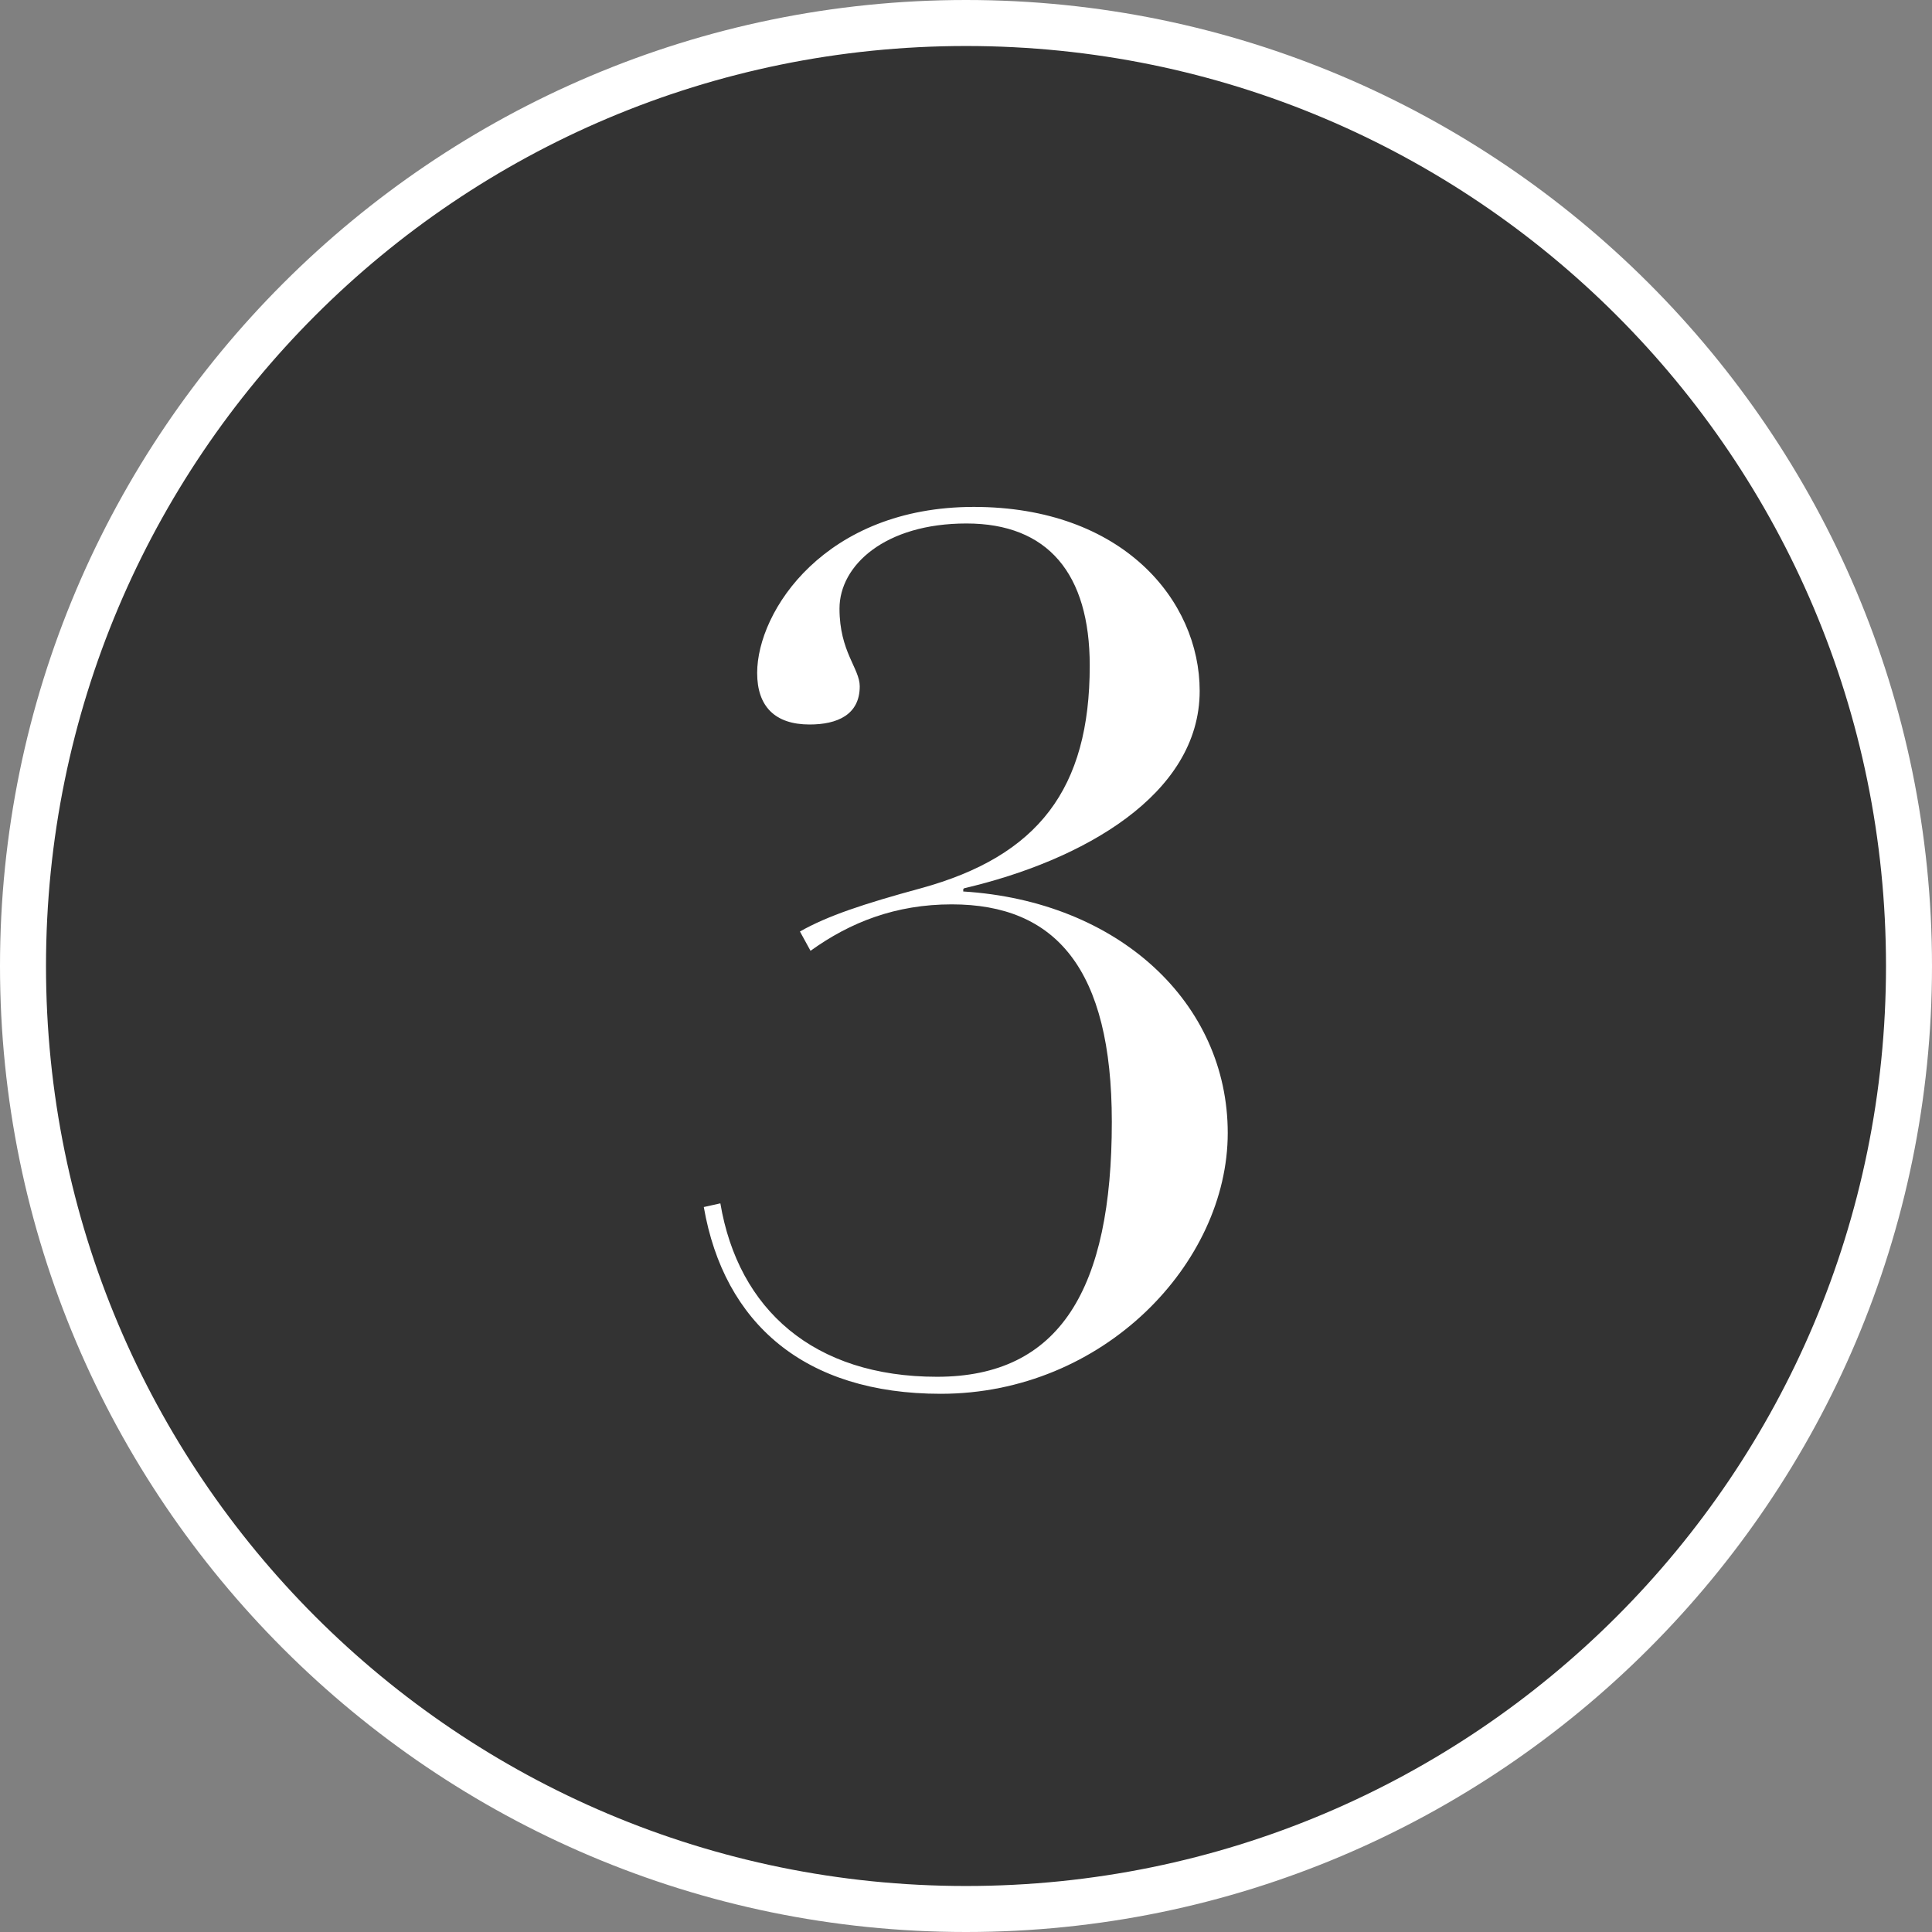
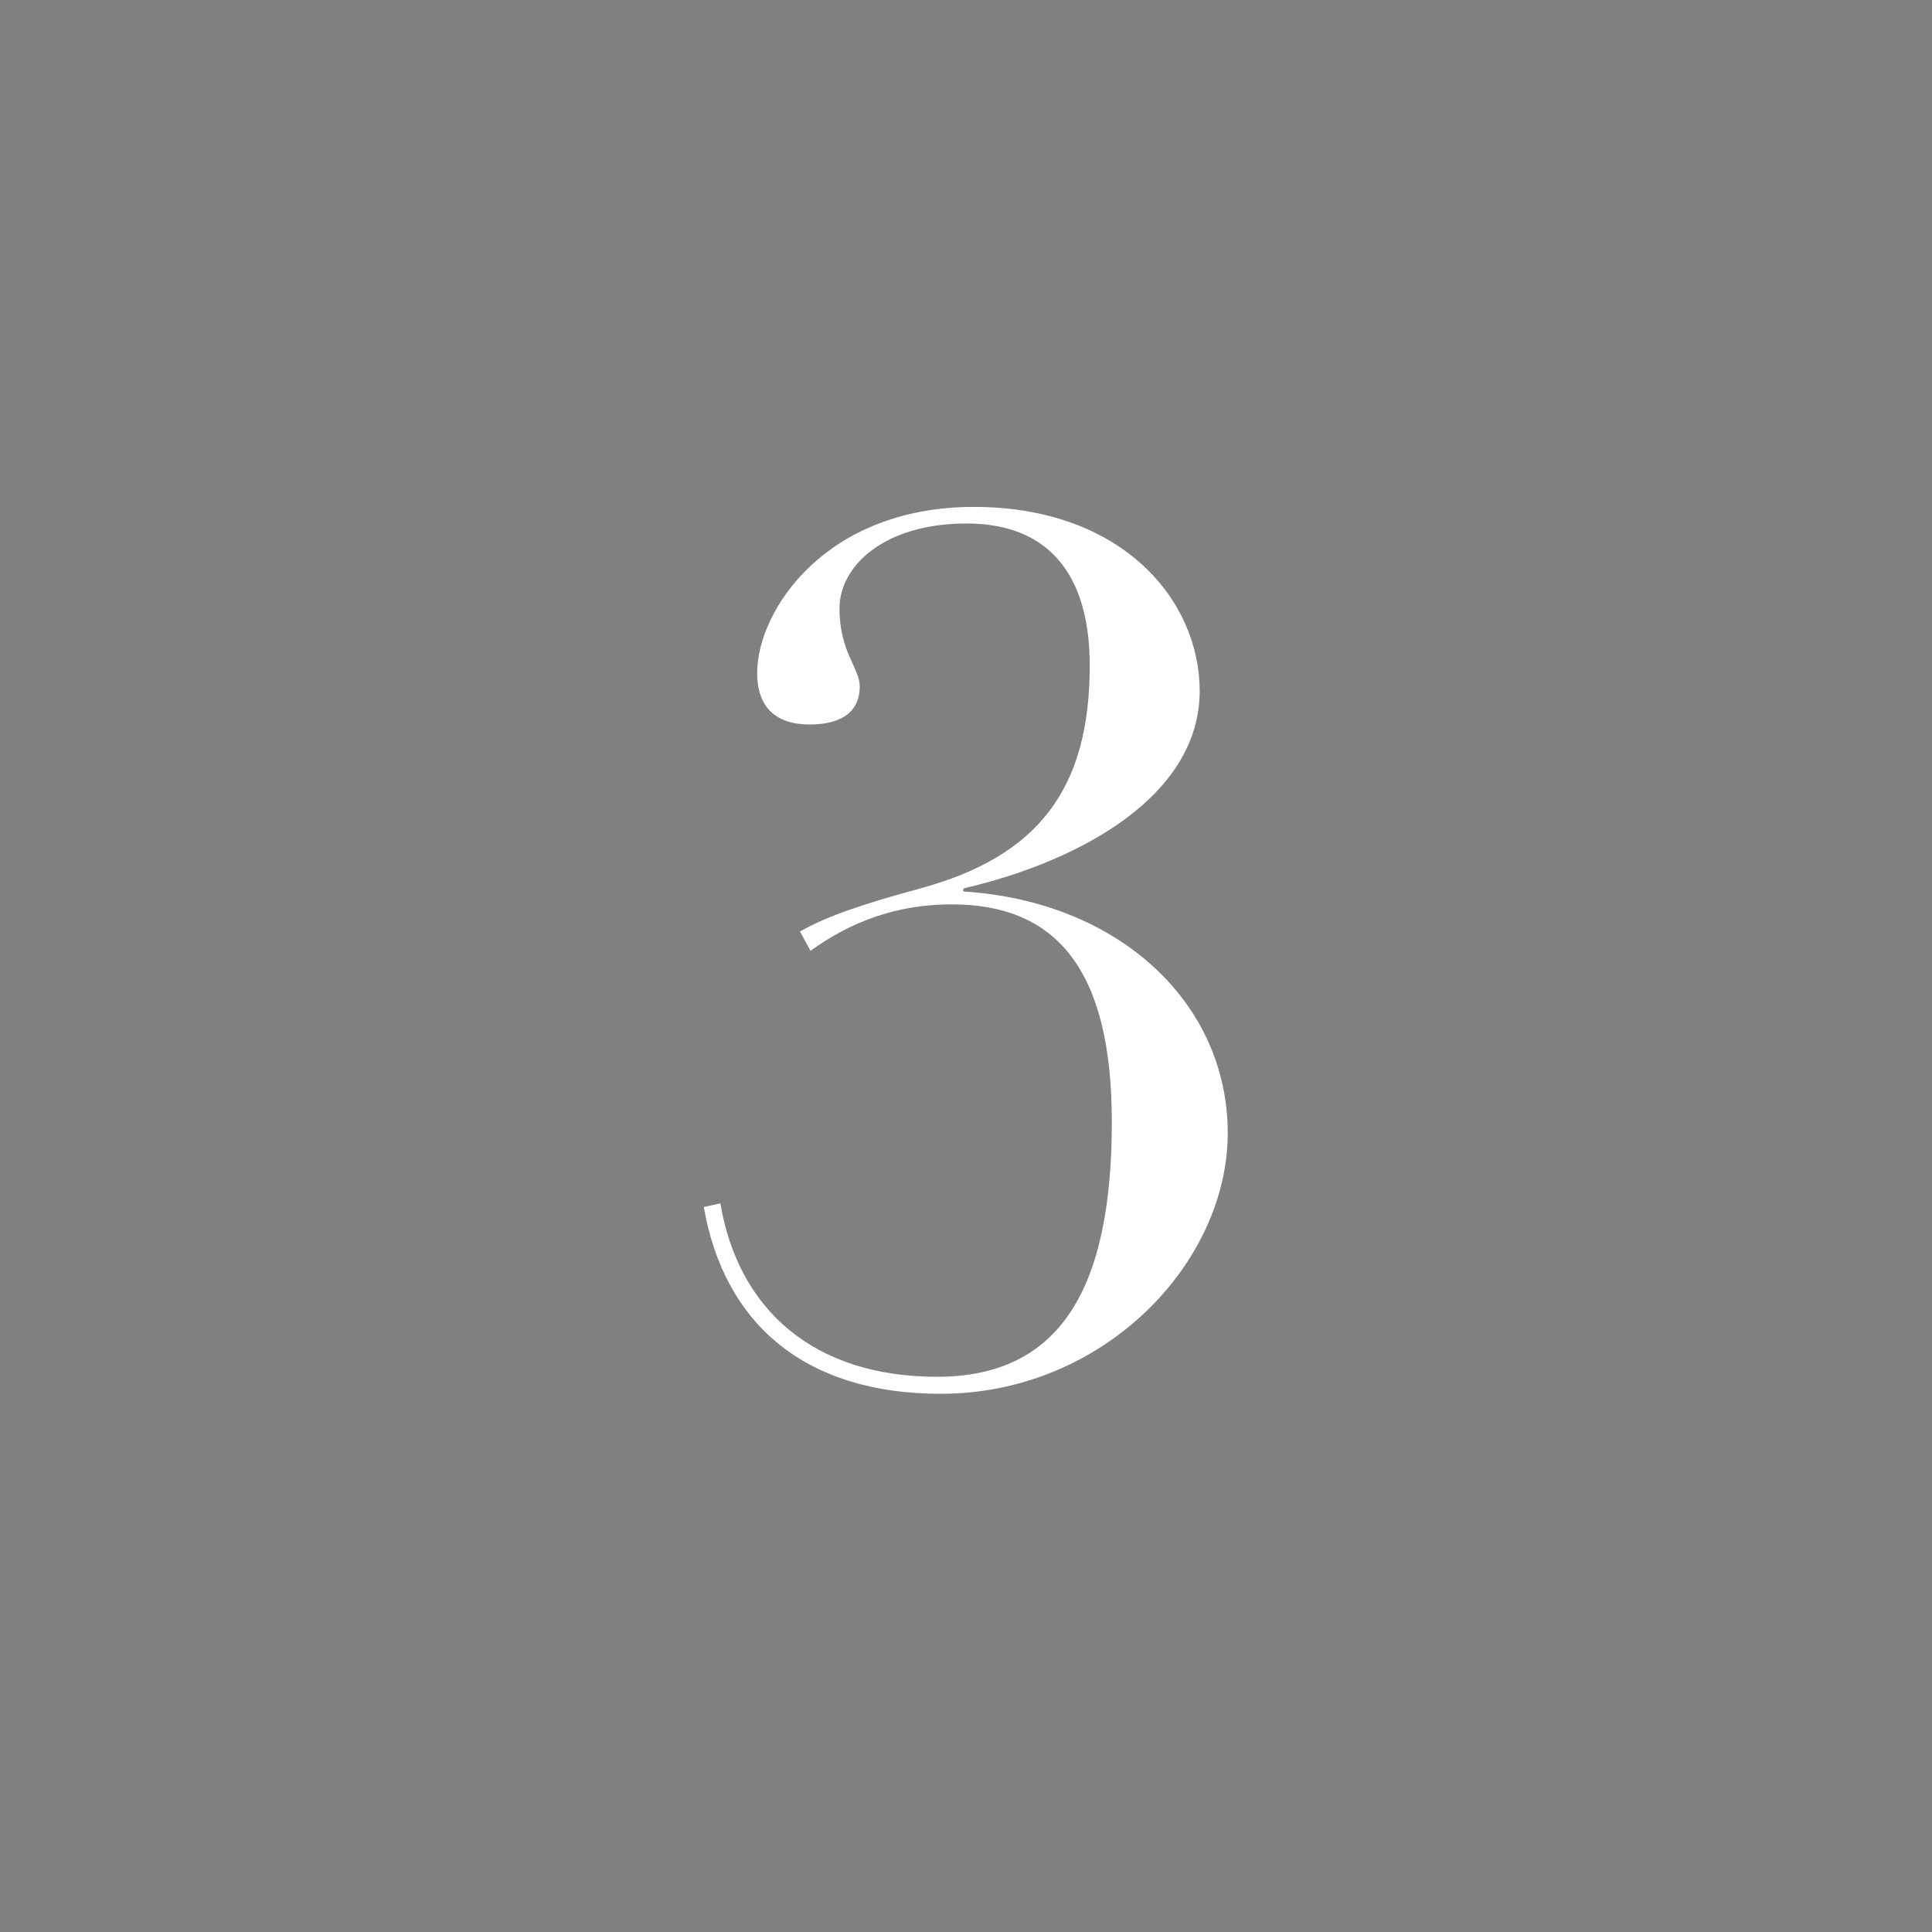
<svg xmlns="http://www.w3.org/2000/svg" id="obj" viewBox="0 0 42 42">
  <rect x="0" y="0" width="42" height="42" fill="#808080" stroke="none" />
  <defs>
    <style>.cls-1{fill:#fff;}.cls-2{fill:#333;}</style>
  </defs>
  <g>
-     <circle class="cls-2" cx="21" cy="21" r="20.5" />
-     <path class="cls-1" d="M21,1c11.05,0,20,8.95,20,20s-8.95,20-20,20S1,32.05,1,21,9.95,1,21,1m0-1C9.42,0,0,9.42,0,21s9.42,21,21,21,21-9.42,21-21S32.58,0,21,0h0Z" />
-   </g>
+     </g>
  <path class="cls-1" d="M20.94,19.33v.05c3.38,.21,5.75,2.42,5.75,5.25s-2.7,5.67-6.24,5.67c-2.96,0-4.71-1.53-5.15-4.06l.36-.08c.39,2.31,2.03,3.77,4.71,3.77s3.8-1.92,3.8-5.54c0-3.33-1.22-4.73-3.48-4.73-1.22,0-2.21,.39-3.07,1.01l-.23-.42c.6-.34,1.38-.6,2.63-.94,2.55-.7,3.67-2.16,3.67-4.84,0-2-.91-3.09-2.68-3.09s-2.76,.91-2.76,1.85,.44,1.3,.44,1.69c0,.62-.49,.83-1.09,.83-.75,0-1.14-.39-1.14-1.12,0-1.35,1.48-3.61,4.71-3.61s4.91,2.03,4.91,4c0,2.26-2.55,3.69-5.12,4.29Z" />
</svg>